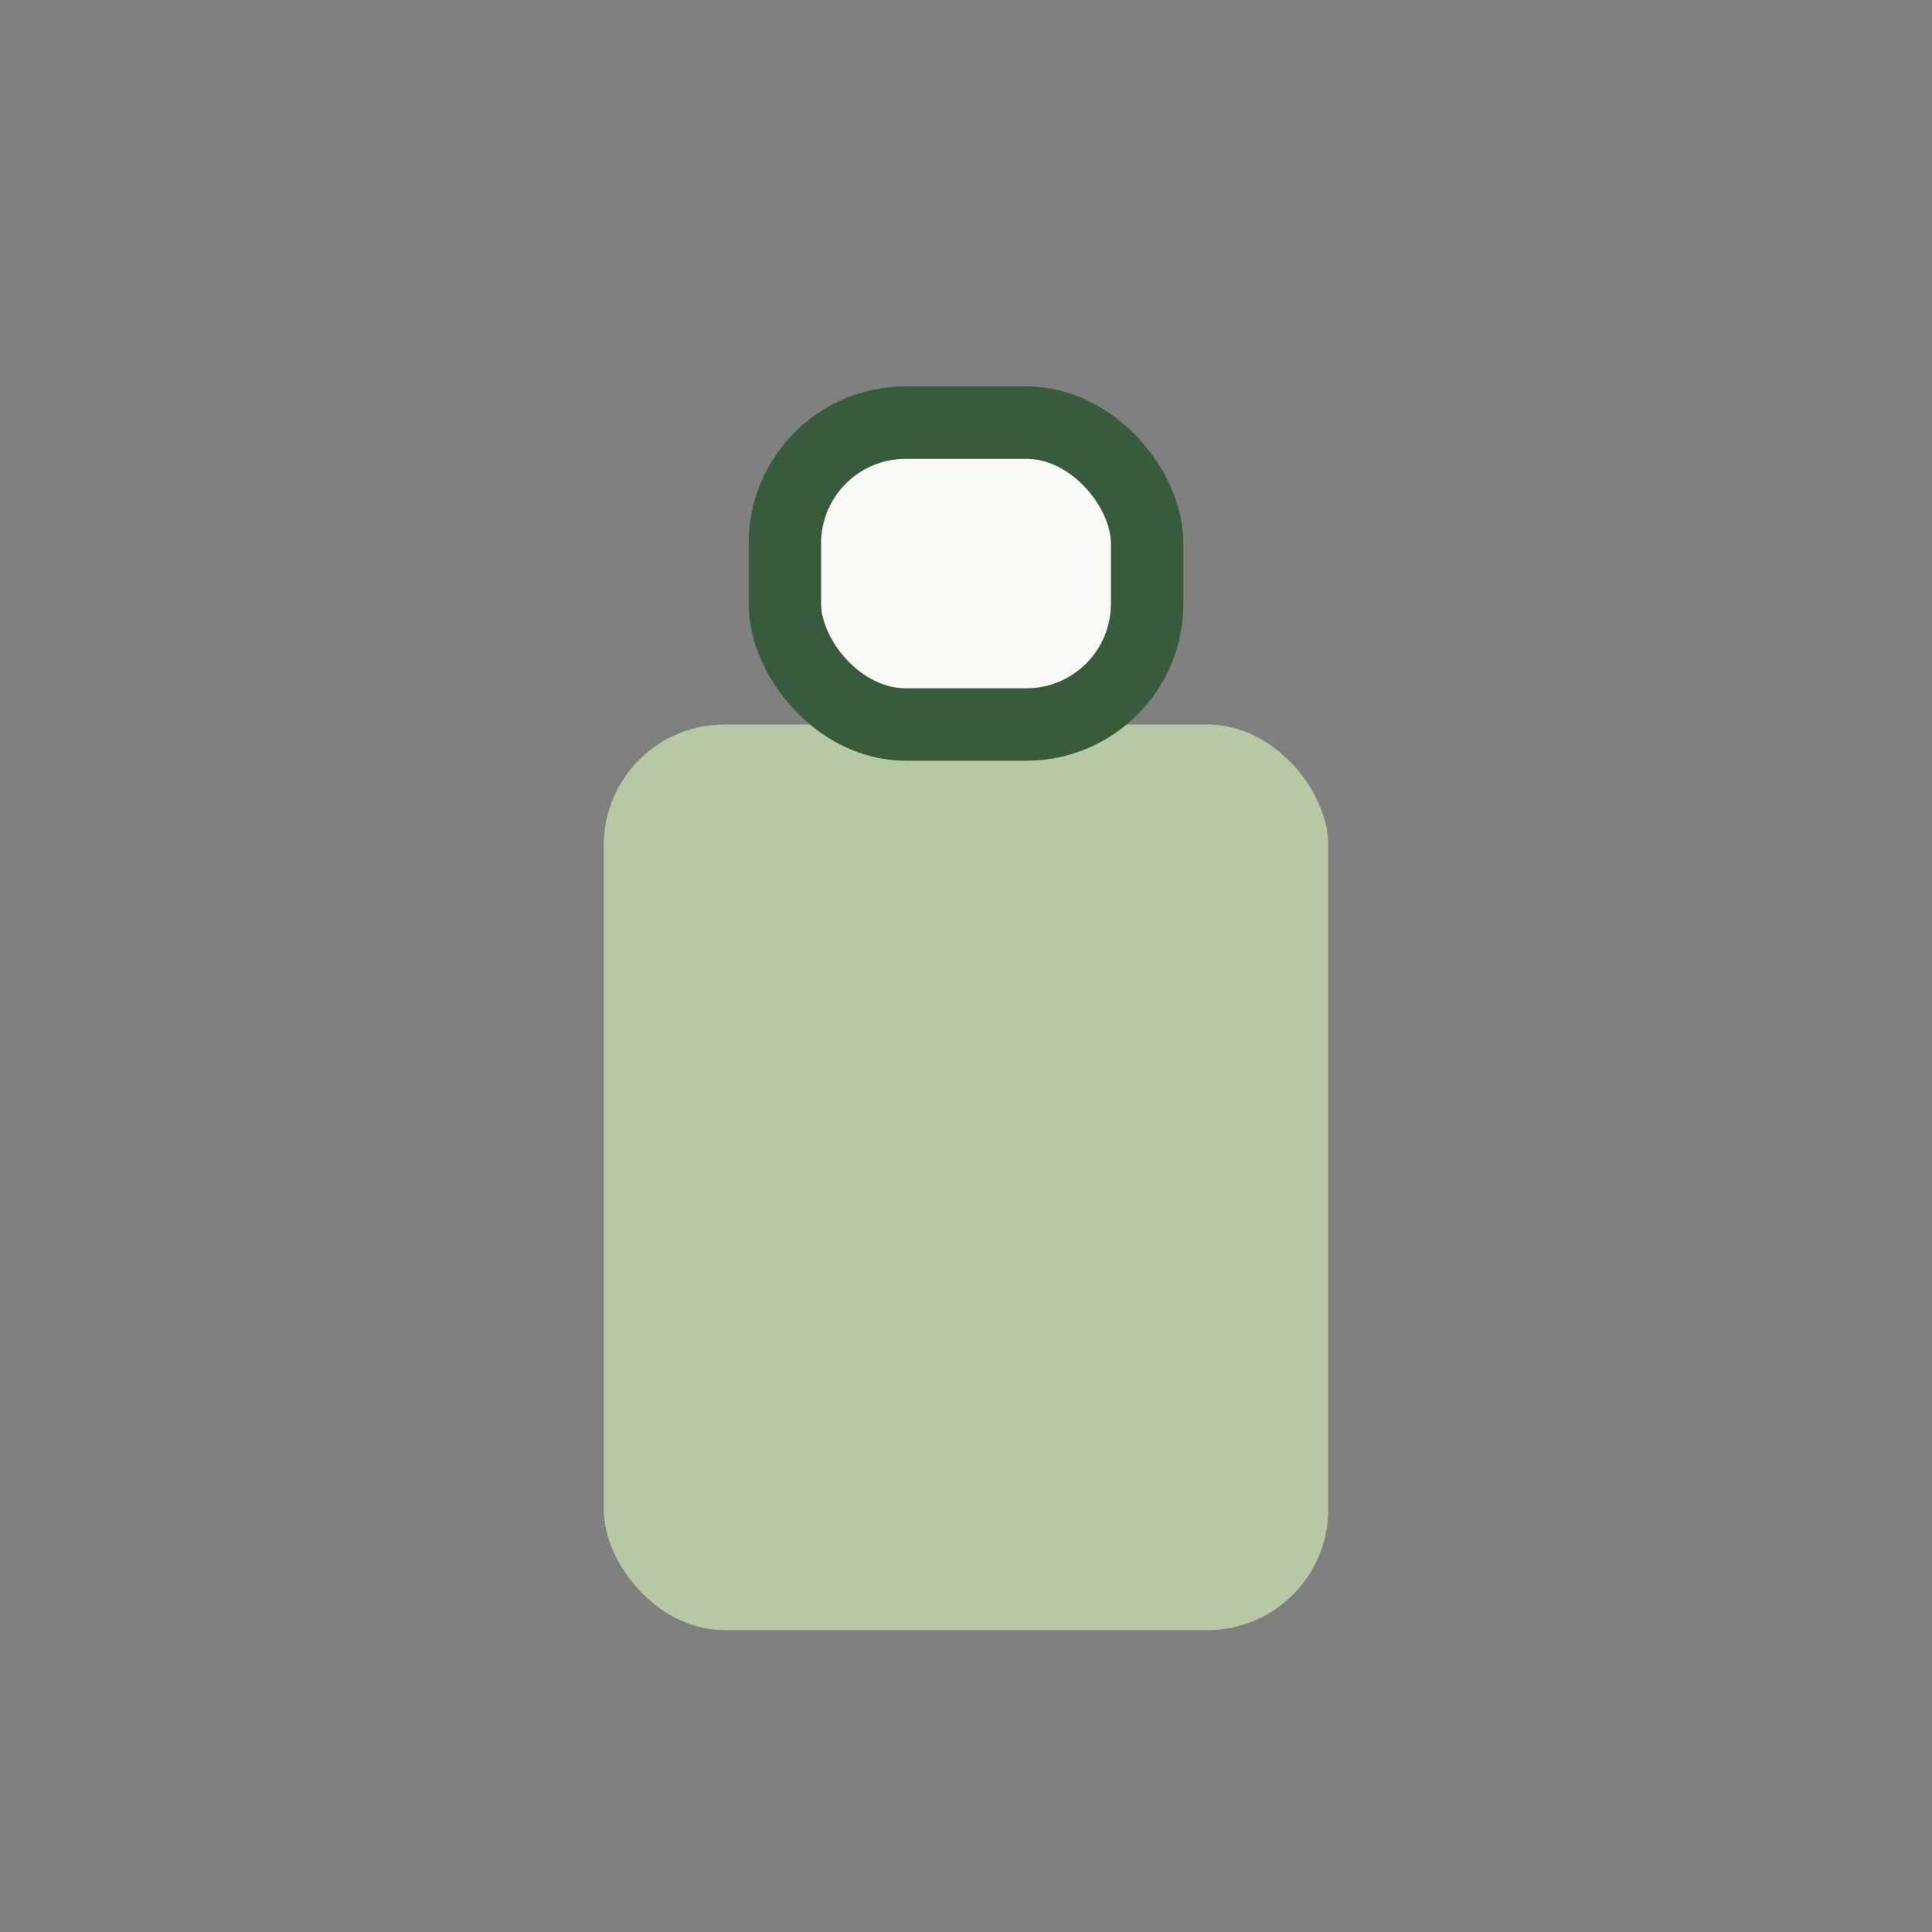
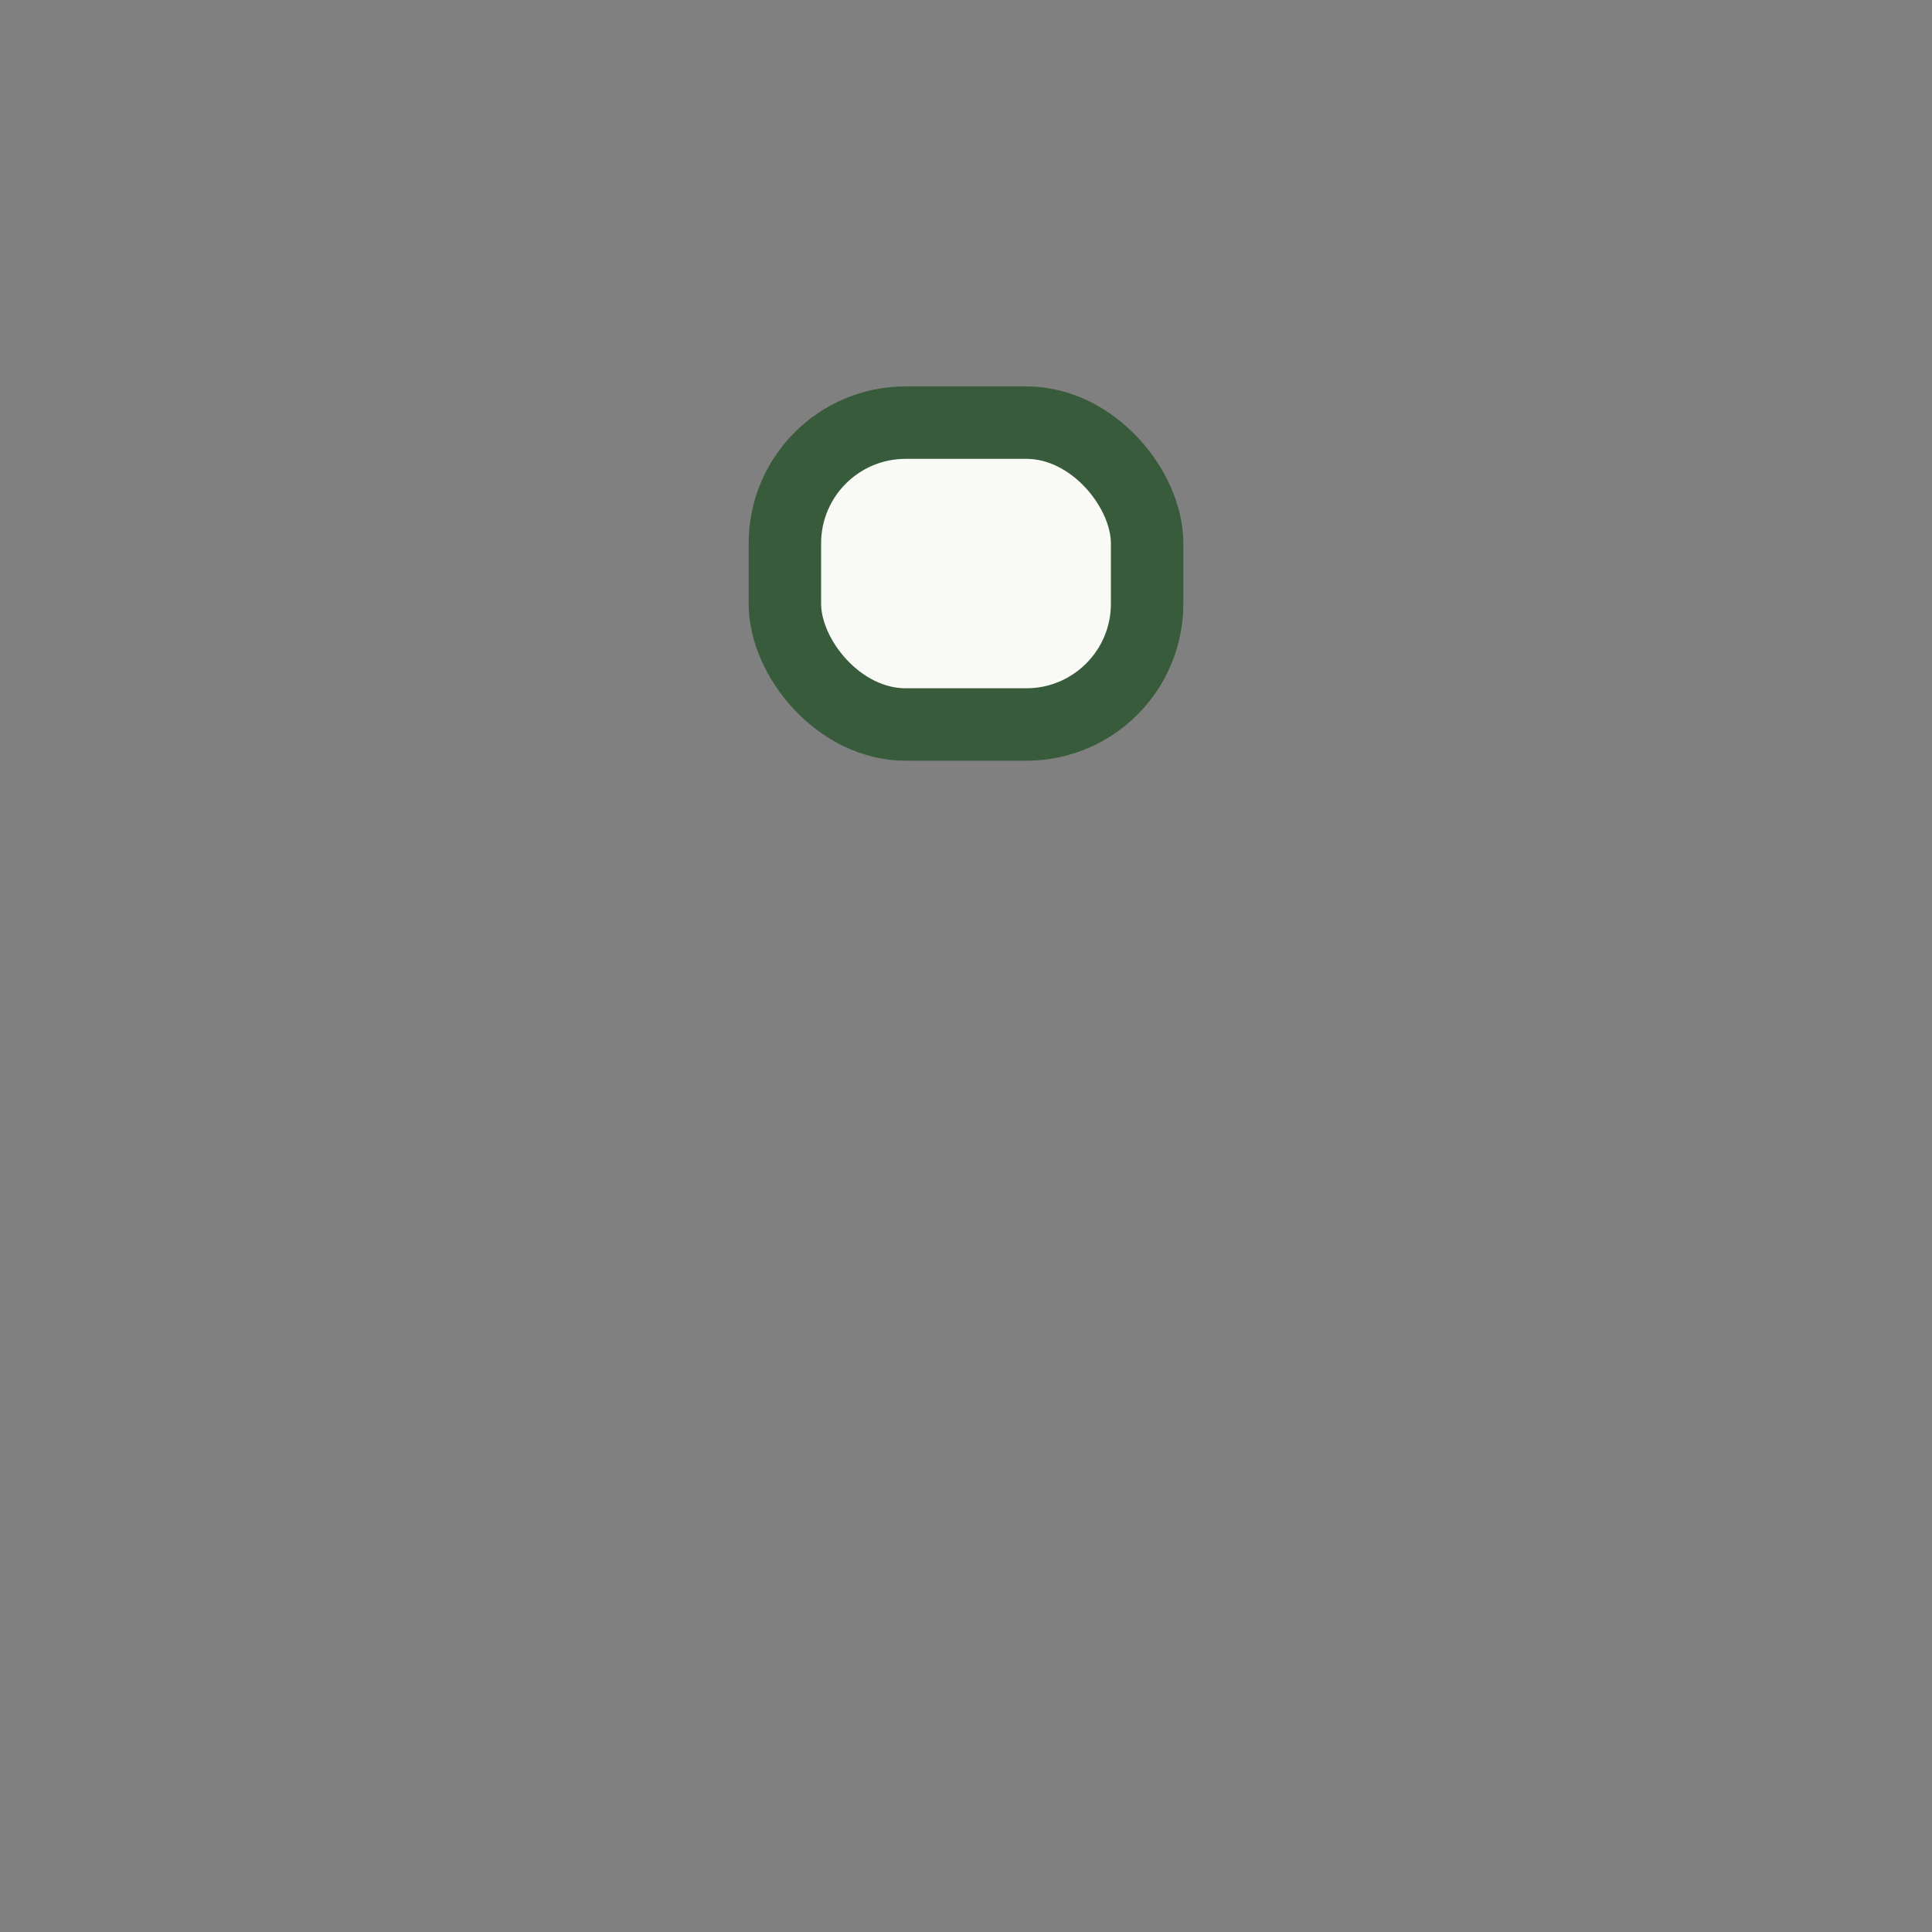
<svg xmlns="http://www.w3.org/2000/svg" width="32" height="32" viewBox="0 0 32 32">
  <rect x="0" y="0" width="32" height="32" fill="#808080" stroke="none" />
-   <rect x="10" y="12" width="12" height="15" rx="2" fill="#B7C8A4" />
  <rect x="13" y="7" width="6" height="5" rx="2" fill="#F9FAF6" stroke="#385C3B" stroke-width="1.2" />
</svg>